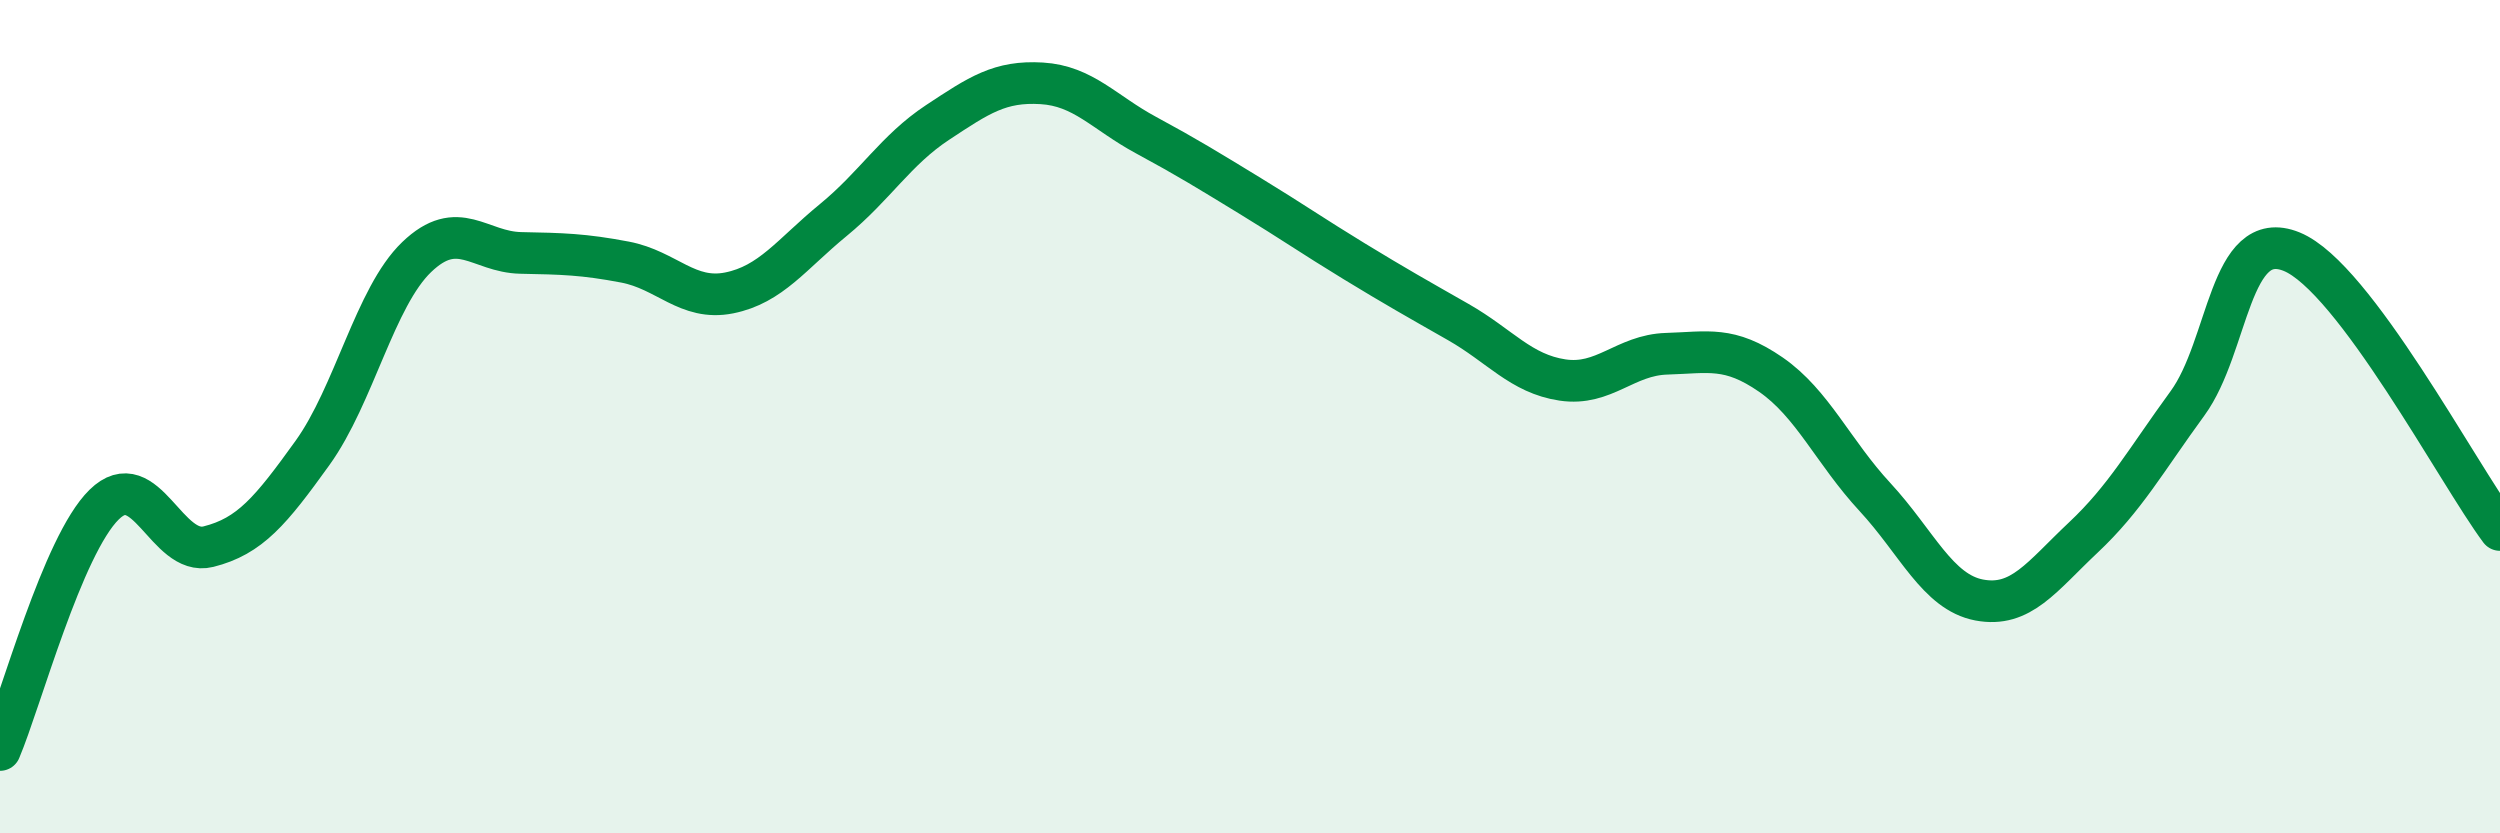
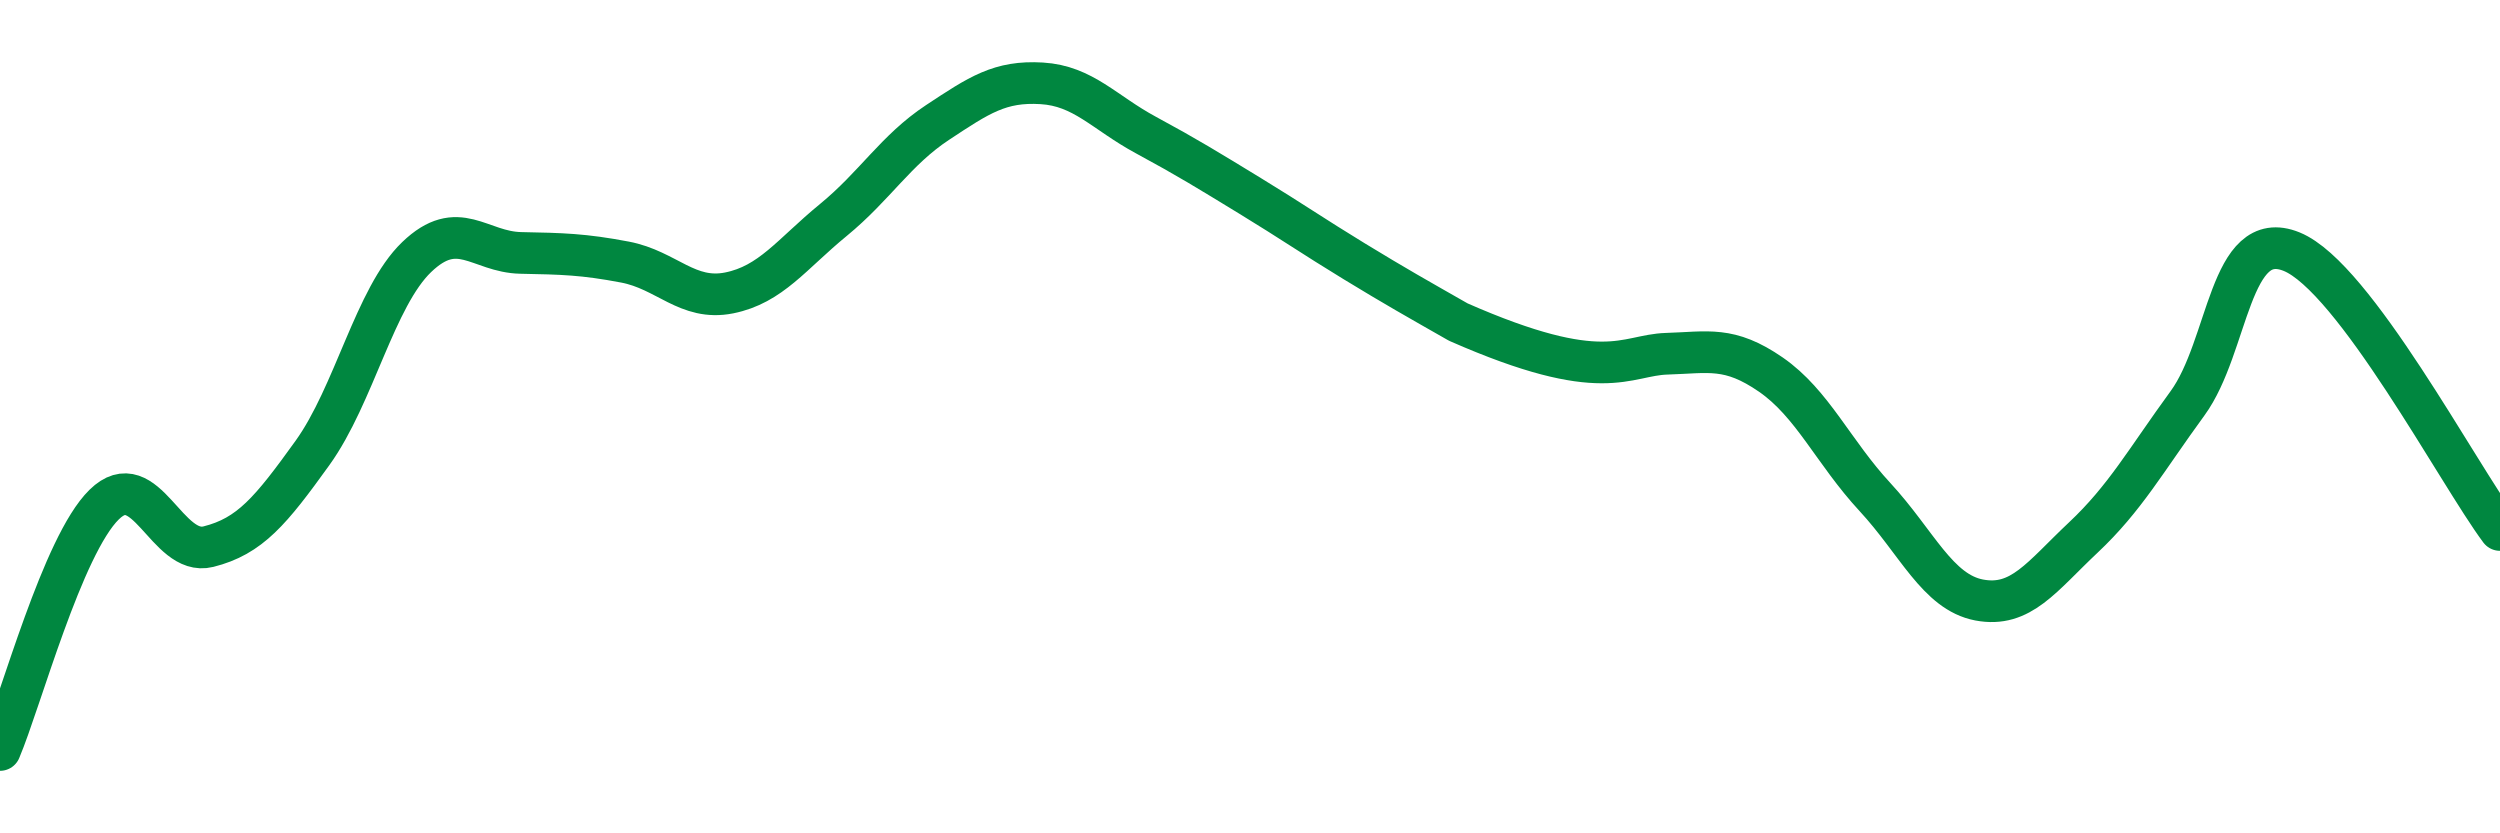
<svg xmlns="http://www.w3.org/2000/svg" width="60" height="20" viewBox="0 0 60 20">
-   <path d="M 0,18 C 0.5,16.82 1.5,13.09 2.5,12.11 C 3.5,11.13 4,13.37 5,13.12 C 6,12.87 6.5,12.26 7.5,10.87 C 8.5,9.48 9,7.13 10,6.17 C 11,5.21 11.5,6.05 12.5,6.07 C 13.5,6.09 14,6.1 15,6.29 C 16,6.48 16.5,7.23 17.5,7.03 C 18.5,6.83 19,6.1 20,5.28 C 21,4.46 21.5,3.6 22.5,2.94 C 23.5,2.28 24,1.94 25,2 C 26,2.06 26.5,2.7 27.5,3.24 C 28.5,3.78 29,4.09 30,4.7 C 31,5.31 31.5,5.66 32.5,6.27 C 33.5,6.88 34,7.16 35,7.73 C 36,8.3 36.5,8.97 37.5,9.12 C 38.5,9.27 39,8.52 40,8.49 C 41,8.46 41.5,8.3 42.5,8.99 C 43.5,9.68 44,10.85 45,11.93 C 46,13.01 46.5,14.21 47.5,14.4 C 48.5,14.59 49,13.84 50,12.9 C 51,11.96 51.5,11.05 52.5,9.68 C 53.5,8.31 53.5,5.43 55,6.04 C 56.5,6.65 59,11.38 60,12.72L60 20L0 20Z" fill="#008740" opacity="0.1" stroke-linecap="round" stroke-linejoin="round" />
-   <path d="M 0,18 C 0.5,16.82 1.5,13.09 2.5,12.11 C 3.5,11.13 4,13.37 5,13.12 C 6,12.87 6.5,12.26 7.5,10.87 C 8.5,9.48 9,7.13 10,6.17 C 11,5.21 11.5,6.05 12.5,6.07 C 13.5,6.09 14,6.1 15,6.29 C 16,6.48 16.5,7.23 17.5,7.03 C 18.5,6.83 19,6.1 20,5.28 C 21,4.46 21.5,3.6 22.5,2.94 C 23.5,2.28 24,1.94 25,2 C 26,2.06 26.5,2.7 27.5,3.24 C 28.5,3.78 29,4.09 30,4.7 C 31,5.31 31.5,5.66 32.5,6.27 C 33.5,6.88 34,7.16 35,7.73 C 36,8.3 36.5,8.97 37.5,9.12 C 38.5,9.27 39,8.52 40,8.49 C 41,8.46 41.5,8.3 42.5,8.99 C 43.5,9.68 44,10.85 45,11.93 C 46,13.01 46.5,14.21 47.5,14.4 C 48.5,14.59 49,13.84 50,12.9 C 51,11.96 51.5,11.05 52.5,9.68 C 53.5,8.31 53.5,5.43 55,6.04 C 56.5,6.65 59,11.38 60,12.72" stroke="#008740" stroke-width="1" fill="none" stroke-linecap="round" stroke-linejoin="round" />
+   <path d="M 0,18 C 0.5,16.82 1.5,13.09 2.5,12.11 C 3.5,11.13 4,13.37 5,13.12 C 6,12.87 6.5,12.26 7.5,10.87 C 8.5,9.48 9,7.13 10,6.17 C 11,5.21 11.5,6.05 12.5,6.07 C 13.5,6.09 14,6.1 15,6.29 C 16,6.48 16.5,7.23 17.5,7.03 C 18.5,6.83 19,6.1 20,5.28 C 21,4.46 21.5,3.6 22.5,2.94 C 23.5,2.28 24,1.94 25,2 C 26,2.06 26.5,2.7 27.5,3.24 C 28.5,3.78 29,4.09 30,4.7 C 31,5.31 31.5,5.66 32.5,6.27 C 33.5,6.88 34,7.16 35,7.73 C 38.5,9.27 39,8.52 40,8.49 C 41,8.46 41.5,8.3 42.5,8.99 C 43.5,9.68 44,10.85 45,11.93 C 46,13.01 46.5,14.21 47.5,14.4 C 48.5,14.59 49,13.84 50,12.9 C 51,11.96 51.5,11.05 52.5,9.68 C 53.5,8.31 53.5,5.43 55,6.04 C 56.5,6.65 59,11.38 60,12.72" stroke="#008740" stroke-width="1" fill="none" stroke-linecap="round" stroke-linejoin="round" />
</svg>